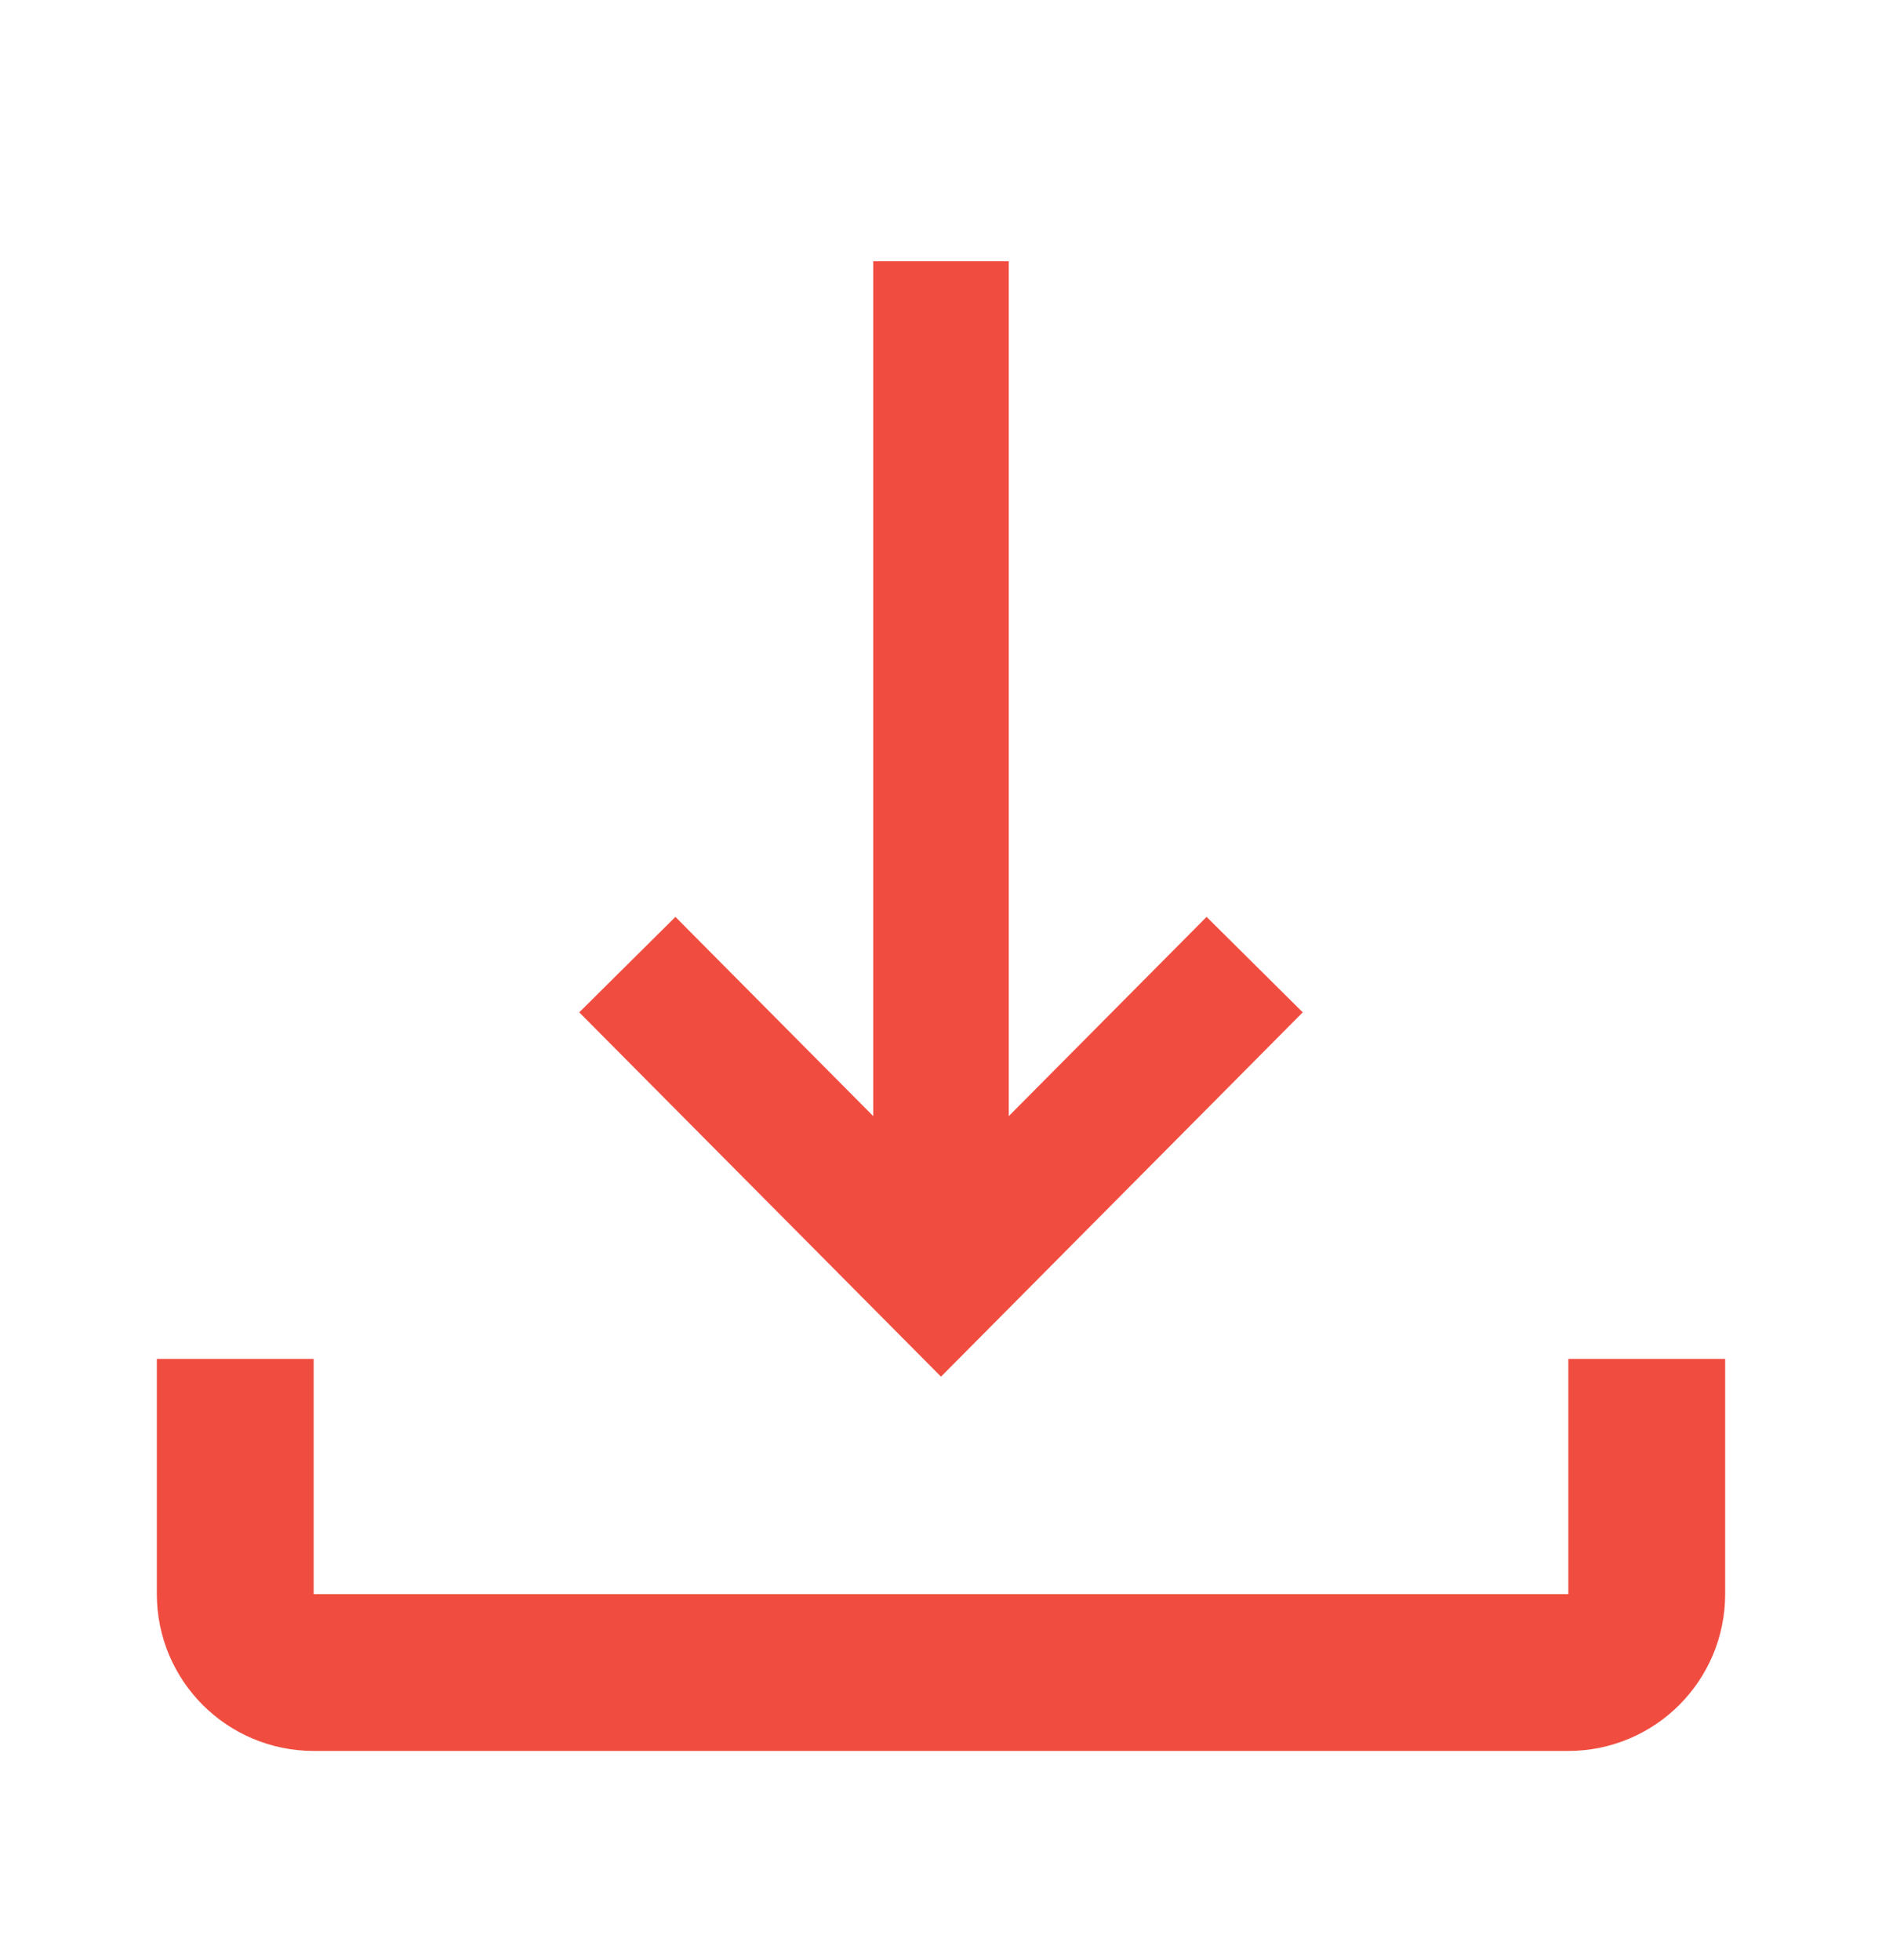
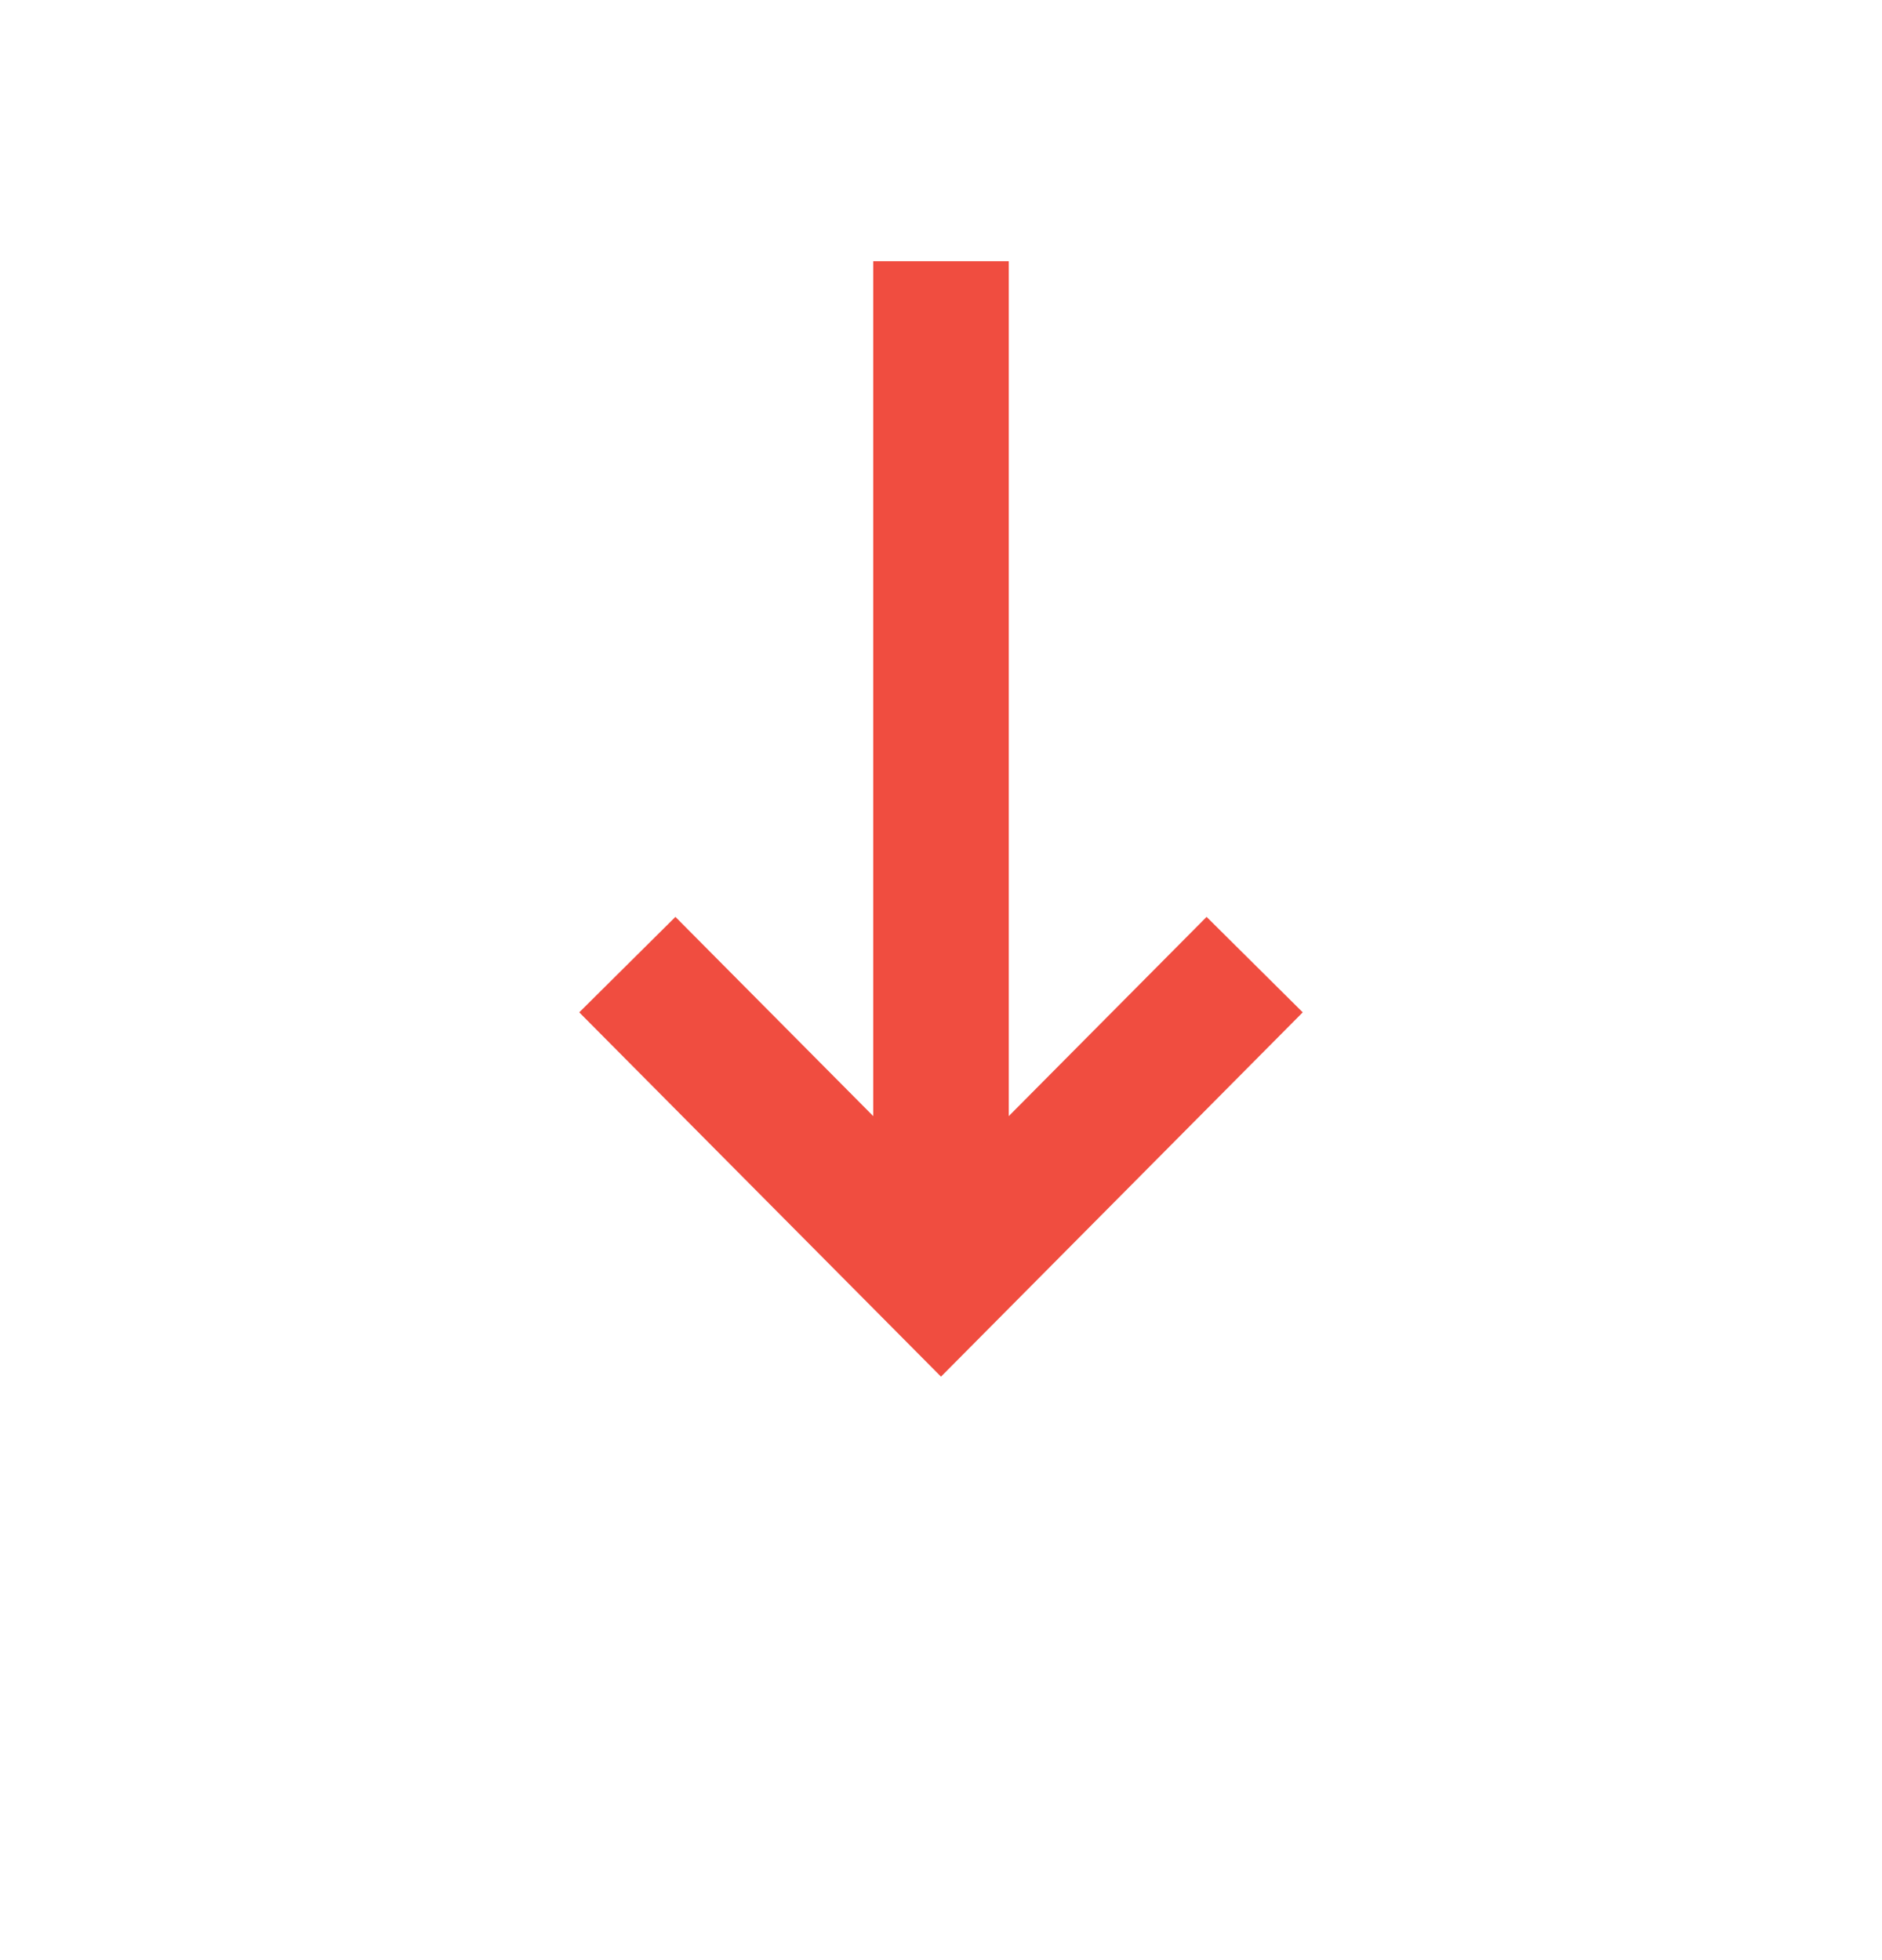
<svg xmlns="http://www.w3.org/2000/svg" width="24" height="25" viewBox="0 0 24 25" fill="none">
  <path d="M12 16.332V3.332" stroke="#F04D40" stroke-width="1.728" />
  <path d="M16 12.303L12 16.332L8 12.303" stroke="#F04D40" stroke-width="1.728" />
-   <path d="M3 17.332V20.332C3 20.884 3.448 21.332 4 21.332H20C20.552 21.332 21 20.884 21 20.332V17.332" stroke="#F04D40" stroke-width="2" />
</svg>